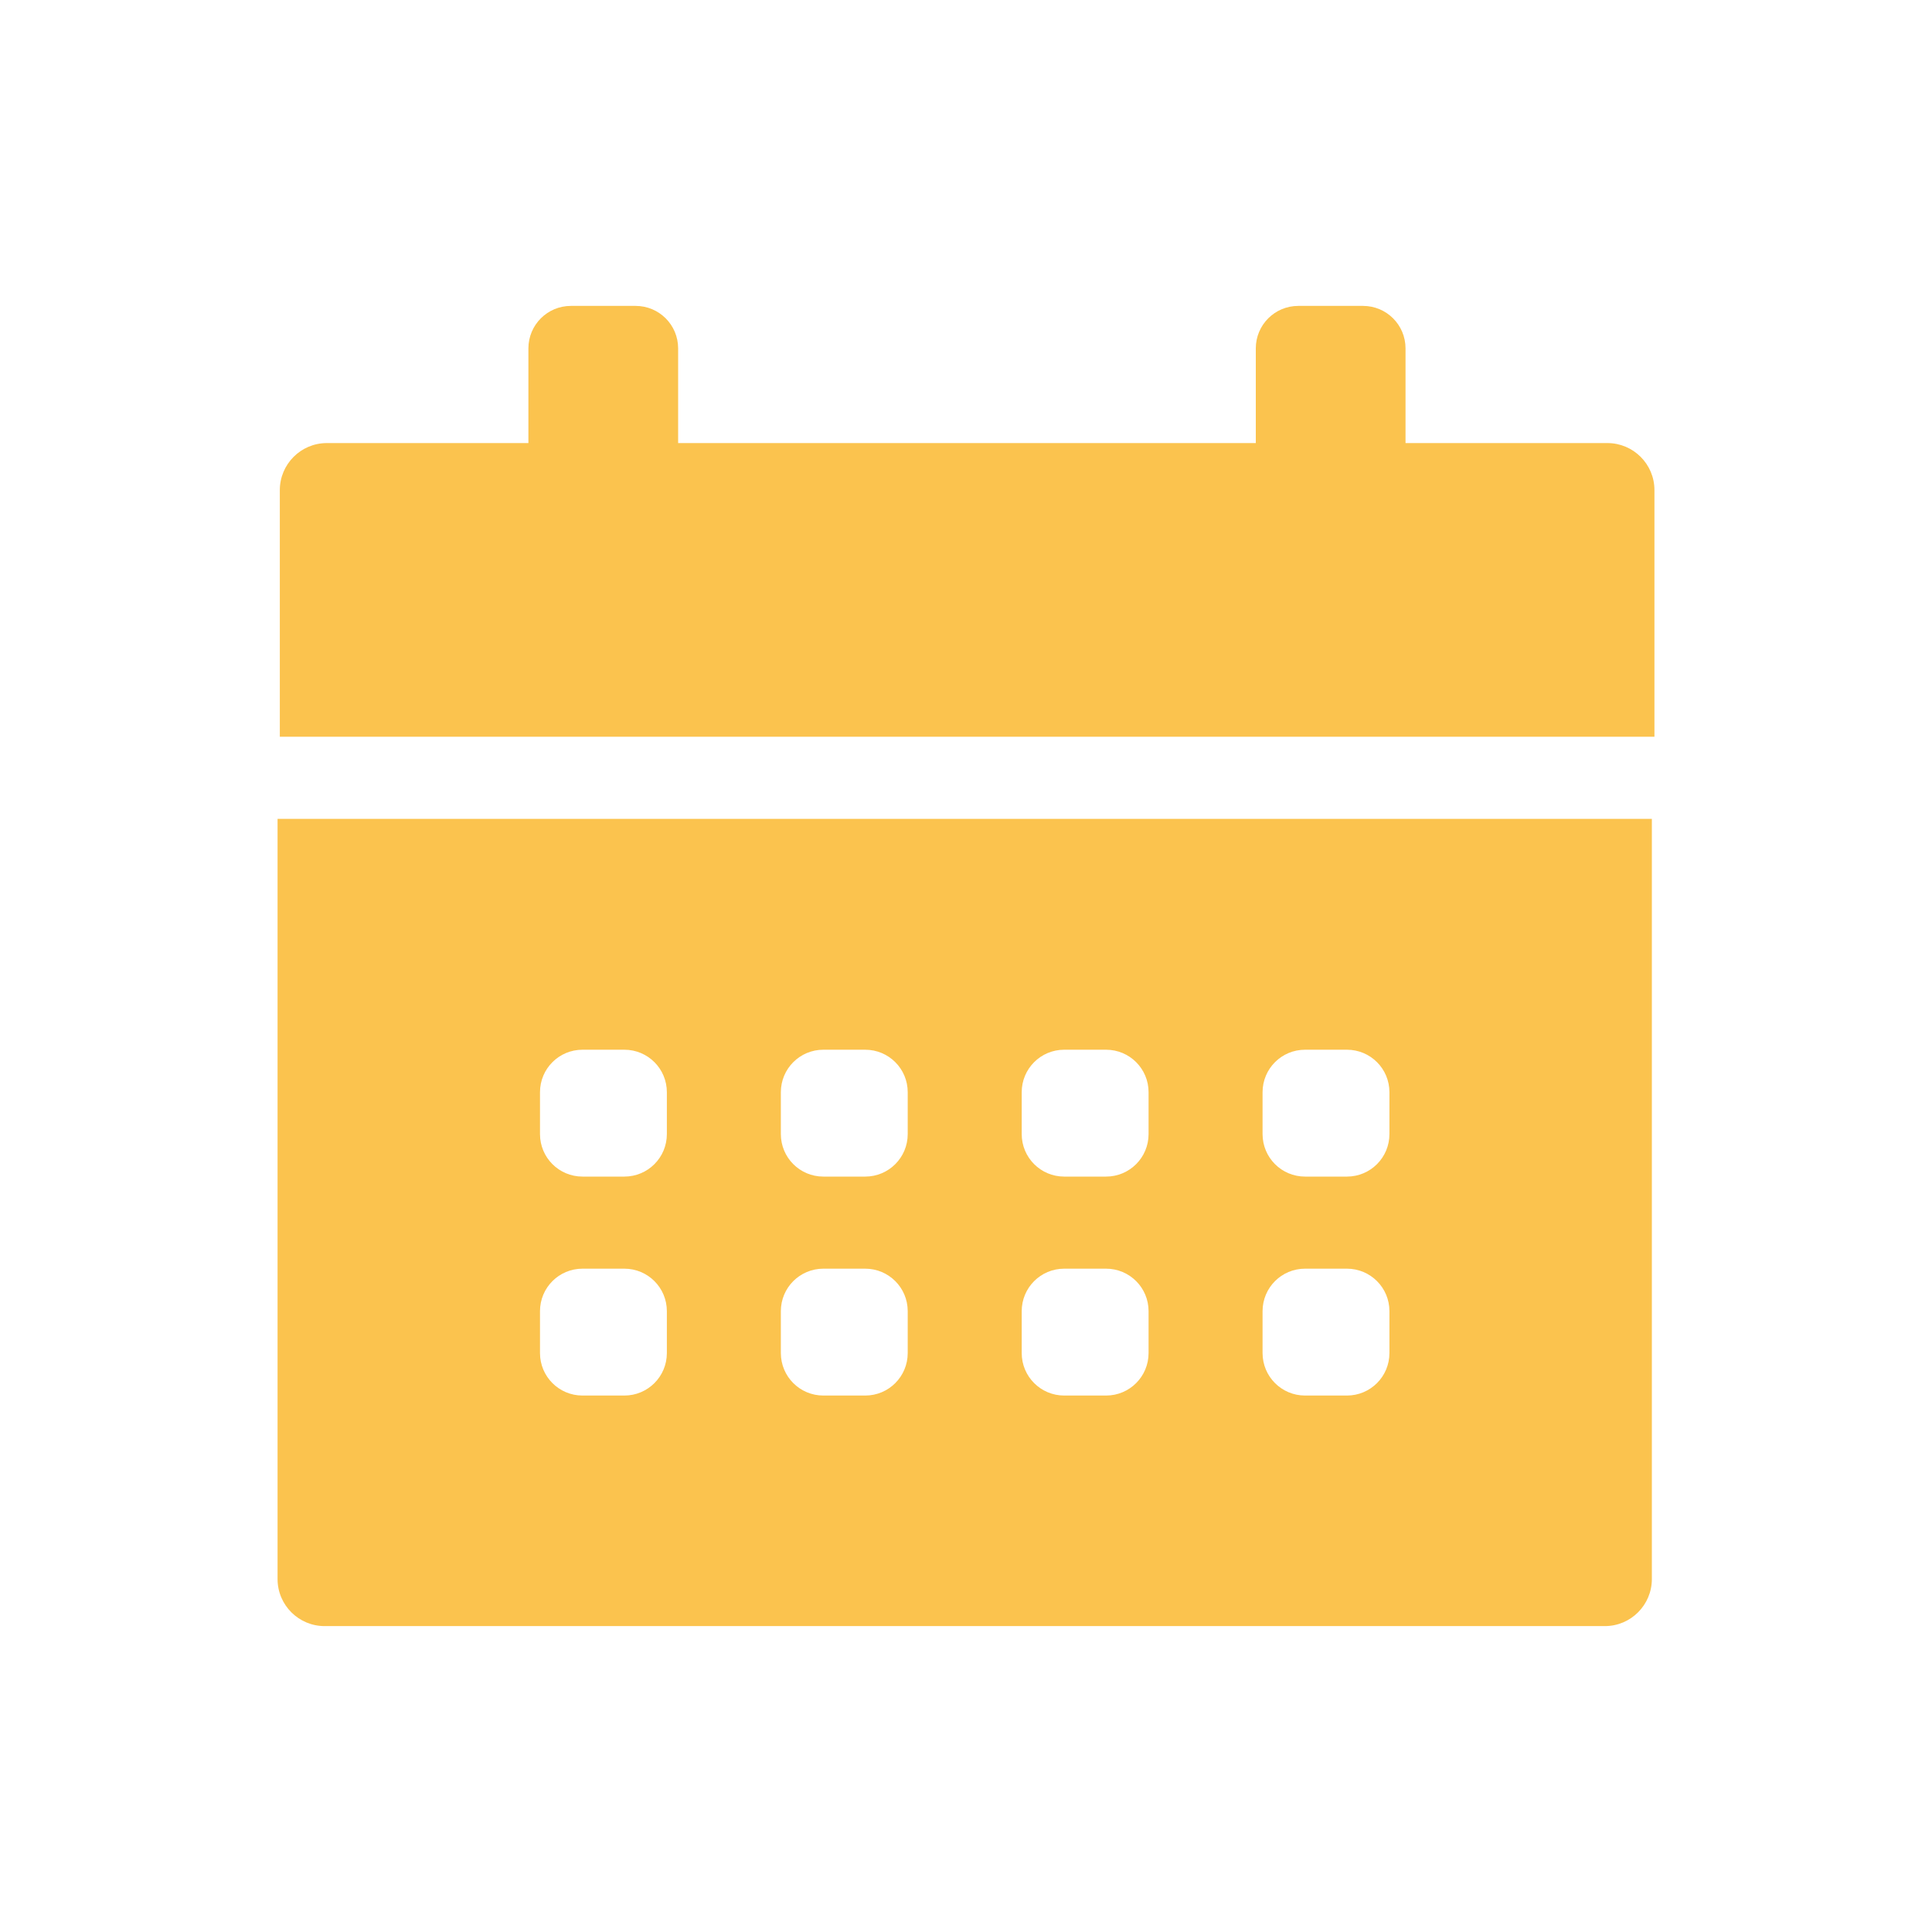
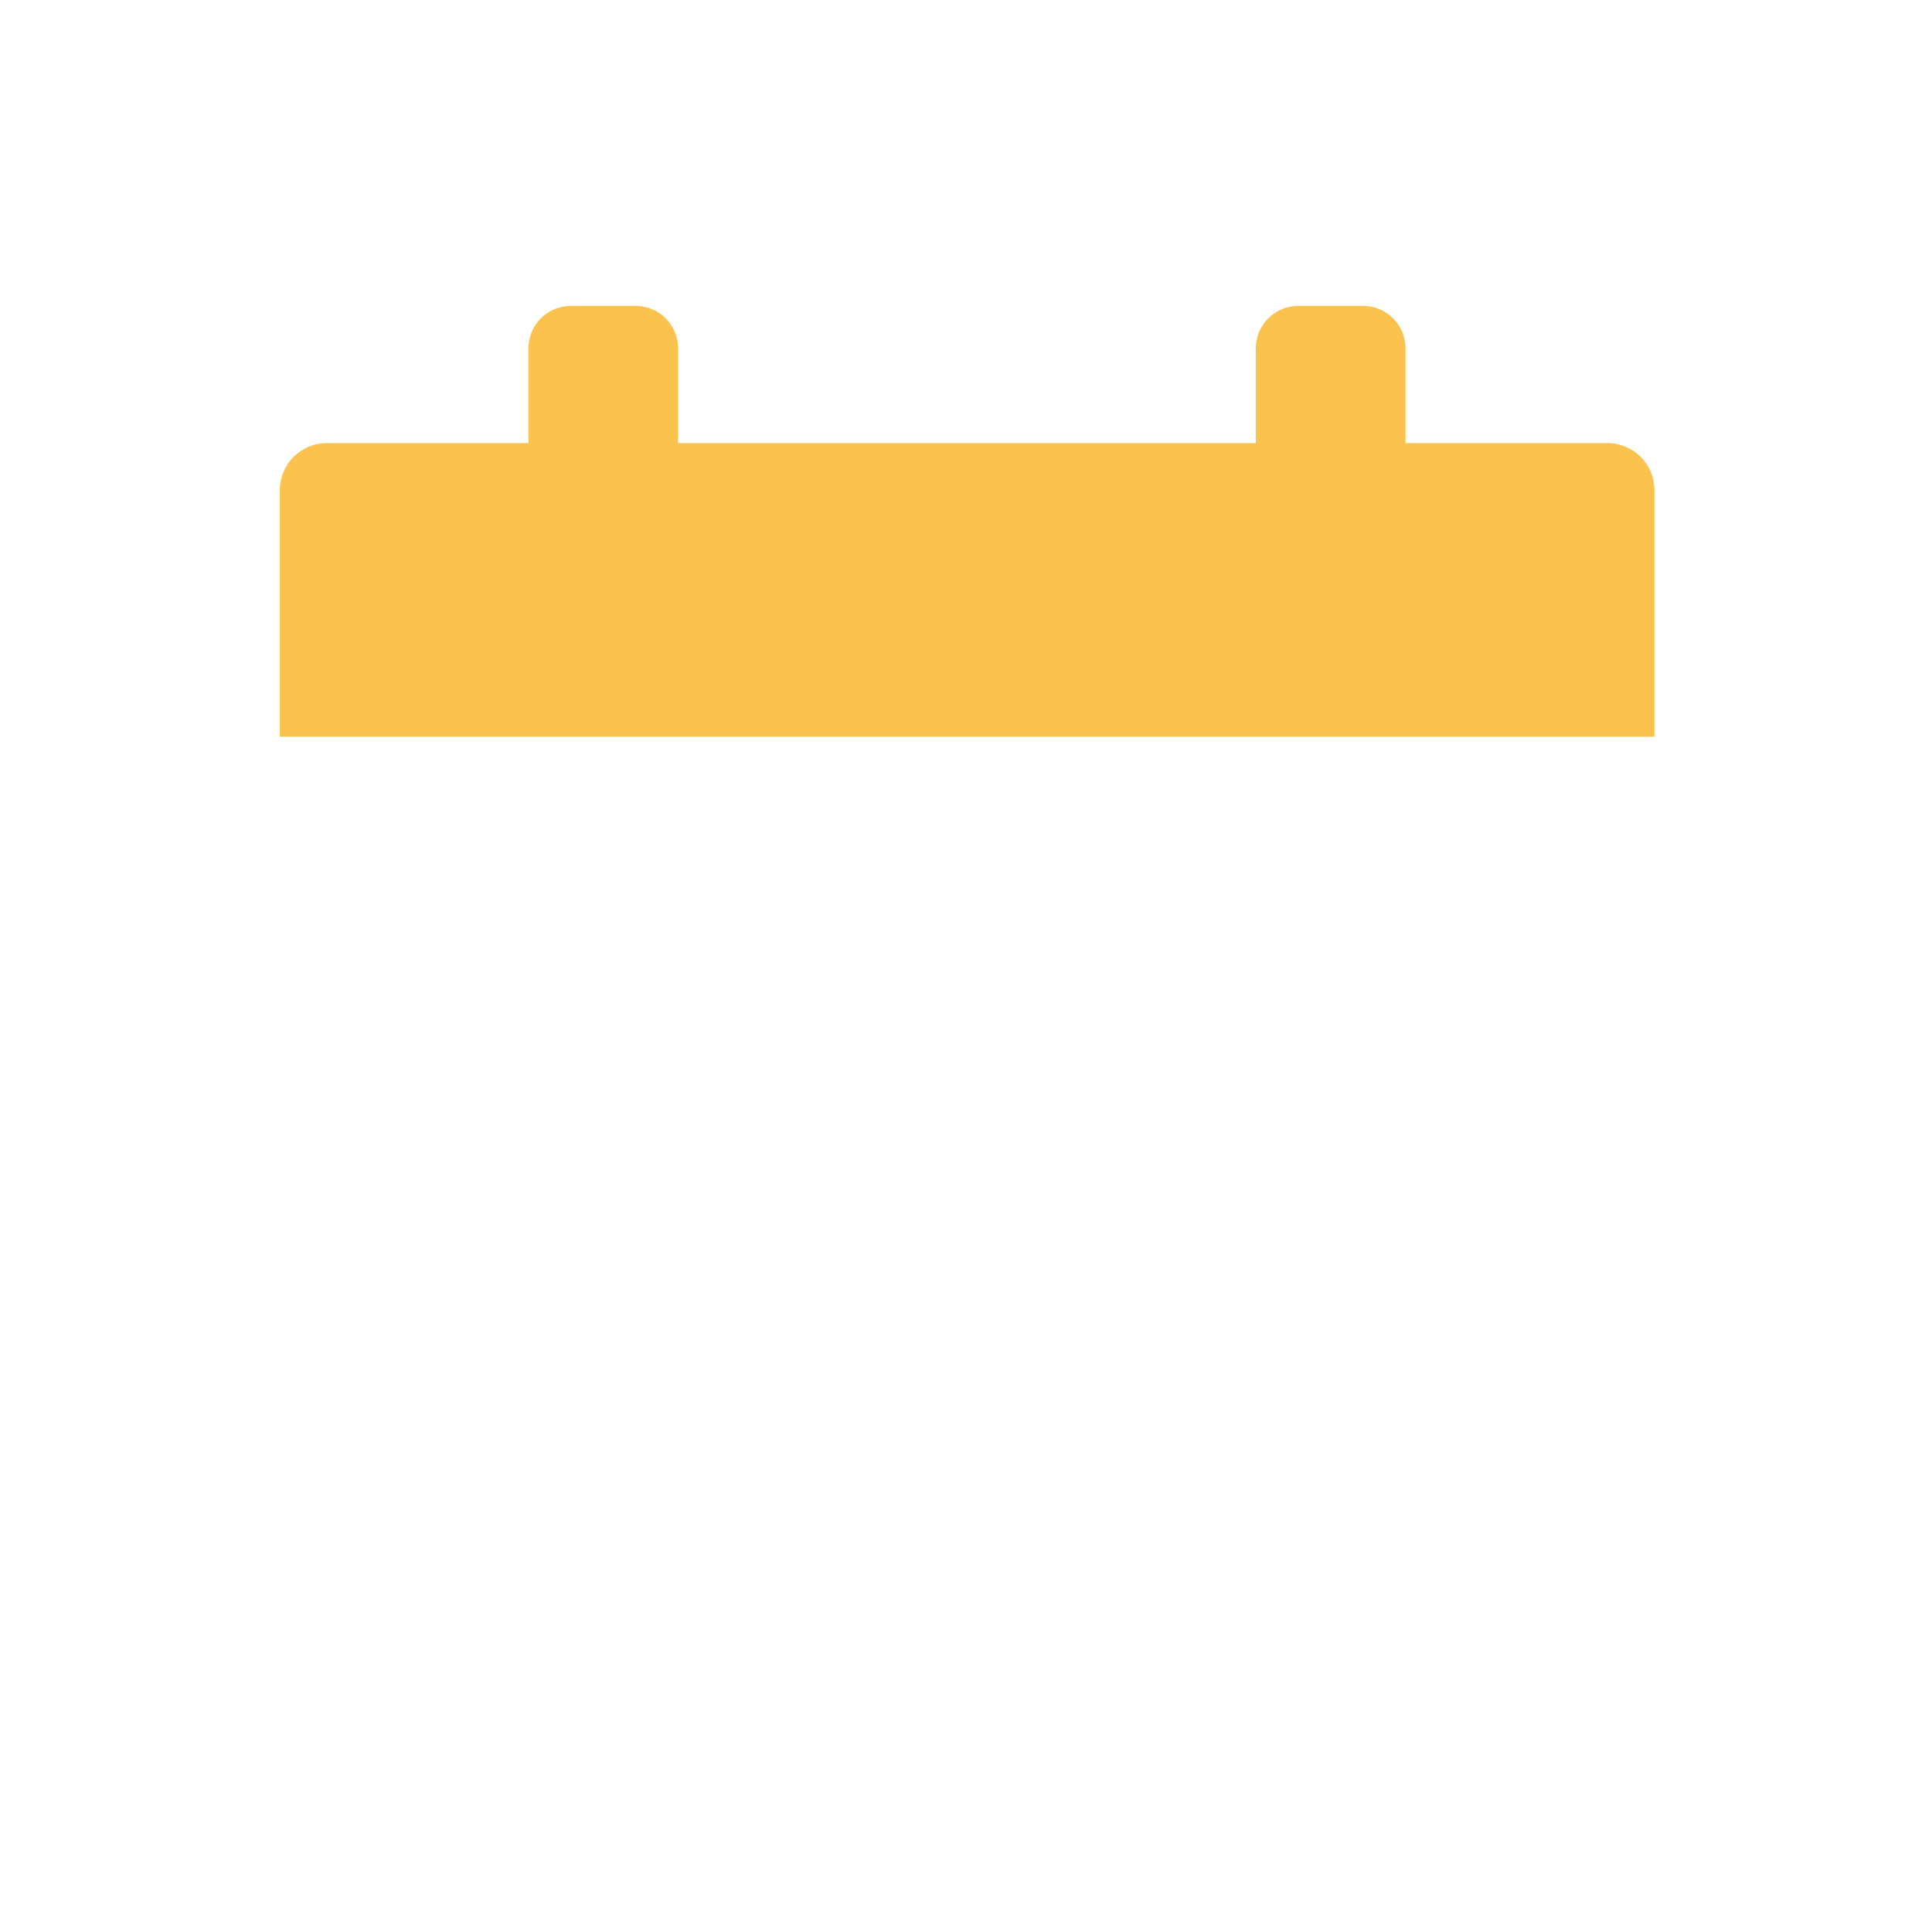
<svg xmlns="http://www.w3.org/2000/svg" id="Lager_1" data-name="Lager 1" viewBox="0 0 60 60">
  <defs>
    <style>
      .cls-1 {
        fill: #fbc34e;
      }
    </style>
  </defs>
  <path class="cls-1" d="m49.91,13.76h-6.26v-2.94c0-.73-.59-1.32-1.32-1.32h-2.01c-.73,0-1.32.59-1.32,1.32v2.94h-17.94v-2.94c0-.73-.59-1.32-1.32-1.32h-2.01c-.73,0-1.32.59-1.32,1.32v2.94h-6.26c-.81,0-1.46.66-1.46,1.46v7.66h42.69v-7.66c0-.81-.66-1.46-1.46-1.46Z" />
-   <path class="cls-1" d="m8.62,25.43v23.61c0,.81.66,1.46,1.46,1.46h39.76c.81,0,1.46-.66,1.46-1.46v-23.61H8.62Zm12.09,16.59c0,.73-.59,1.32-1.32,1.32h-1.3c-.73,0-1.32-.59-1.32-1.32v-1.3c0-.73.59-1.32,1.32-1.32h1.3c.73,0,1.32.59,1.32,1.32v1.3Zm0-6.8c0,.73-.59,1.32-1.32,1.32h-1.3c-.73,0-1.32-.59-1.32-1.32v-1.3c0-.73.59-1.32,1.32-1.32h1.3c.73,0,1.32.59,1.32,1.32v1.3Zm7.48,6.8c0,.73-.59,1.32-1.32,1.32h-1.3c-.73,0-1.32-.59-1.32-1.32v-1.3c0-.73.59-1.32,1.32-1.32h1.3c.73,0,1.32.59,1.32,1.32v1.3Zm0-6.8c0,.73-.59,1.32-1.32,1.32h-1.3c-.73,0-1.32-.59-1.32-1.32v-1.3c0-.73.59-1.32,1.32-1.32h1.3c.73,0,1.32.59,1.32,1.32v1.3Zm7.48,6.8c0,.73-.59,1.32-1.32,1.32h-1.3c-.73,0-1.32-.59-1.32-1.32v-1.3c0-.73.59-1.32,1.32-1.32h1.3c.73,0,1.32.59,1.32,1.32v1.3Zm0-6.8c0,.73-.59,1.32-1.32,1.32h-1.3c-.73,0-1.32-.59-1.32-1.32v-1.3c0-.73.59-1.32,1.32-1.32h1.3c.73,0,1.32.59,1.32,1.32v1.3Zm7.48,6.8c0,.73-.59,1.32-1.32,1.32h-1.3c-.73,0-1.32-.59-1.32-1.32v-1.3c0-.73.59-1.32,1.32-1.32h1.3c.73,0,1.32.59,1.32,1.32v1.3Zm0-6.8c0,.73-.59,1.32-1.32,1.32h-1.3c-.73,0-1.32-.59-1.32-1.32v-1.3c0-.73.59-1.32,1.32-1.32h1.3c.73,0,1.32.59,1.32,1.32v1.3Z" />
</svg>